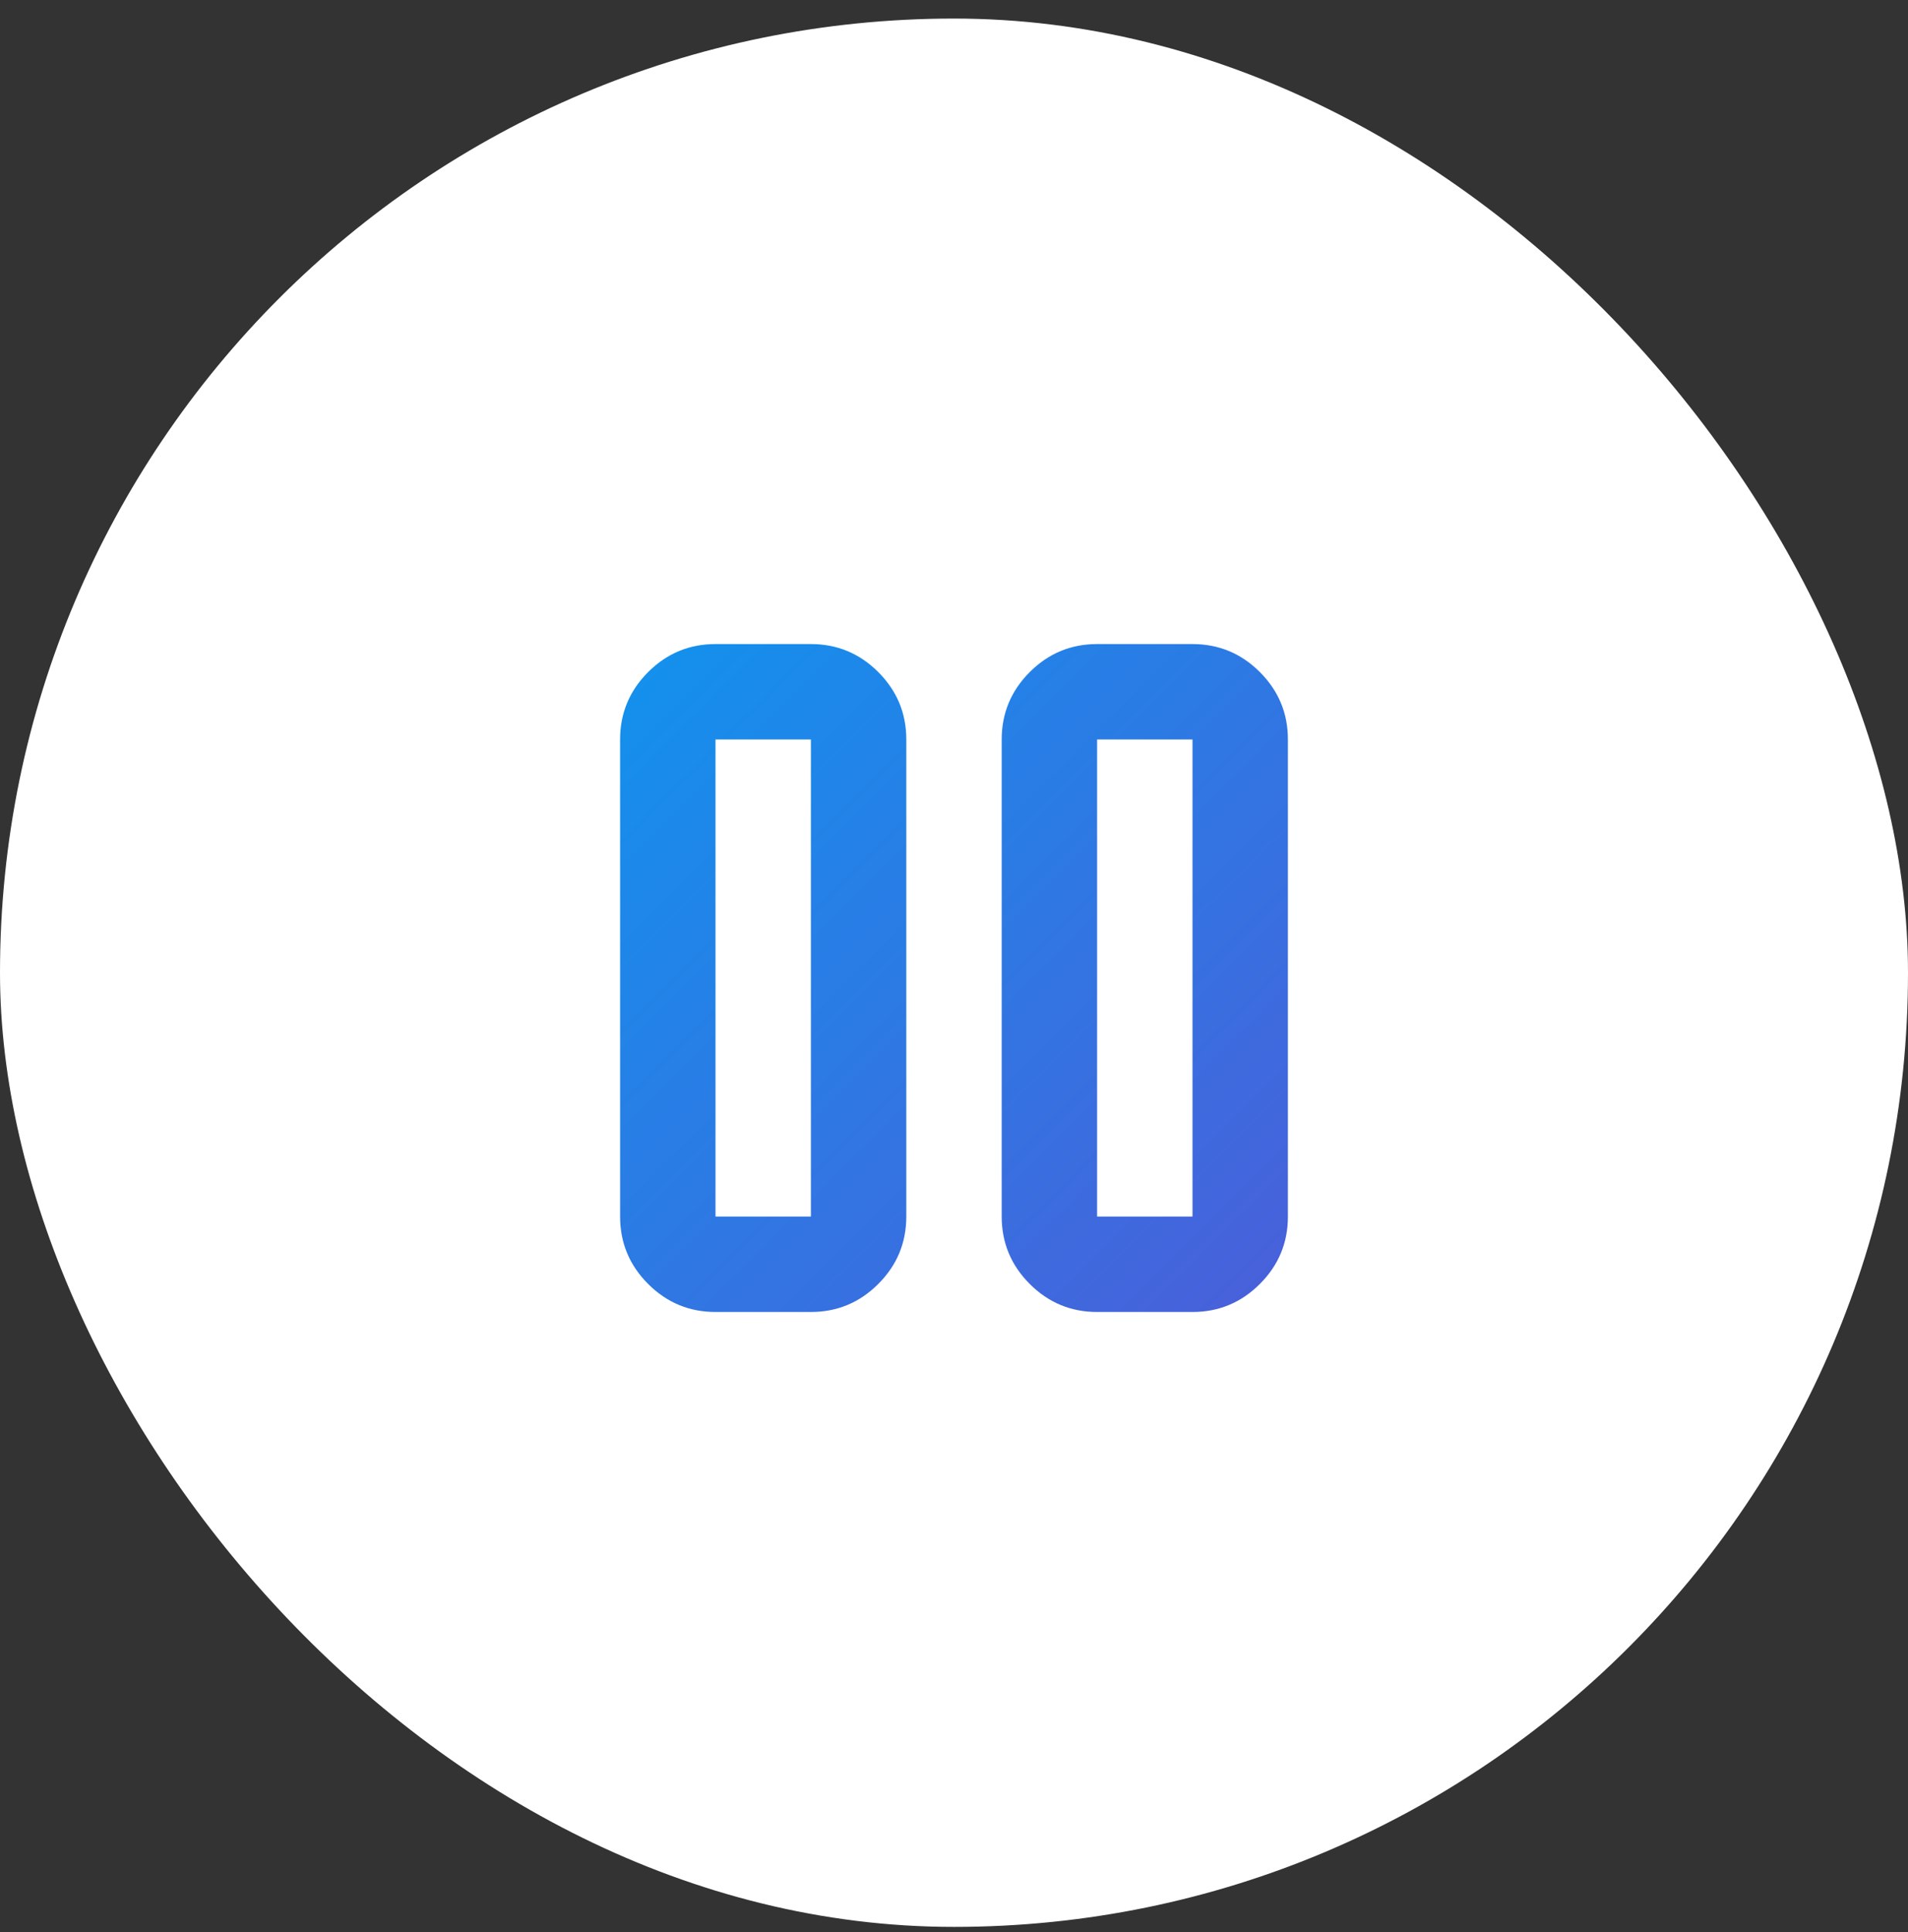
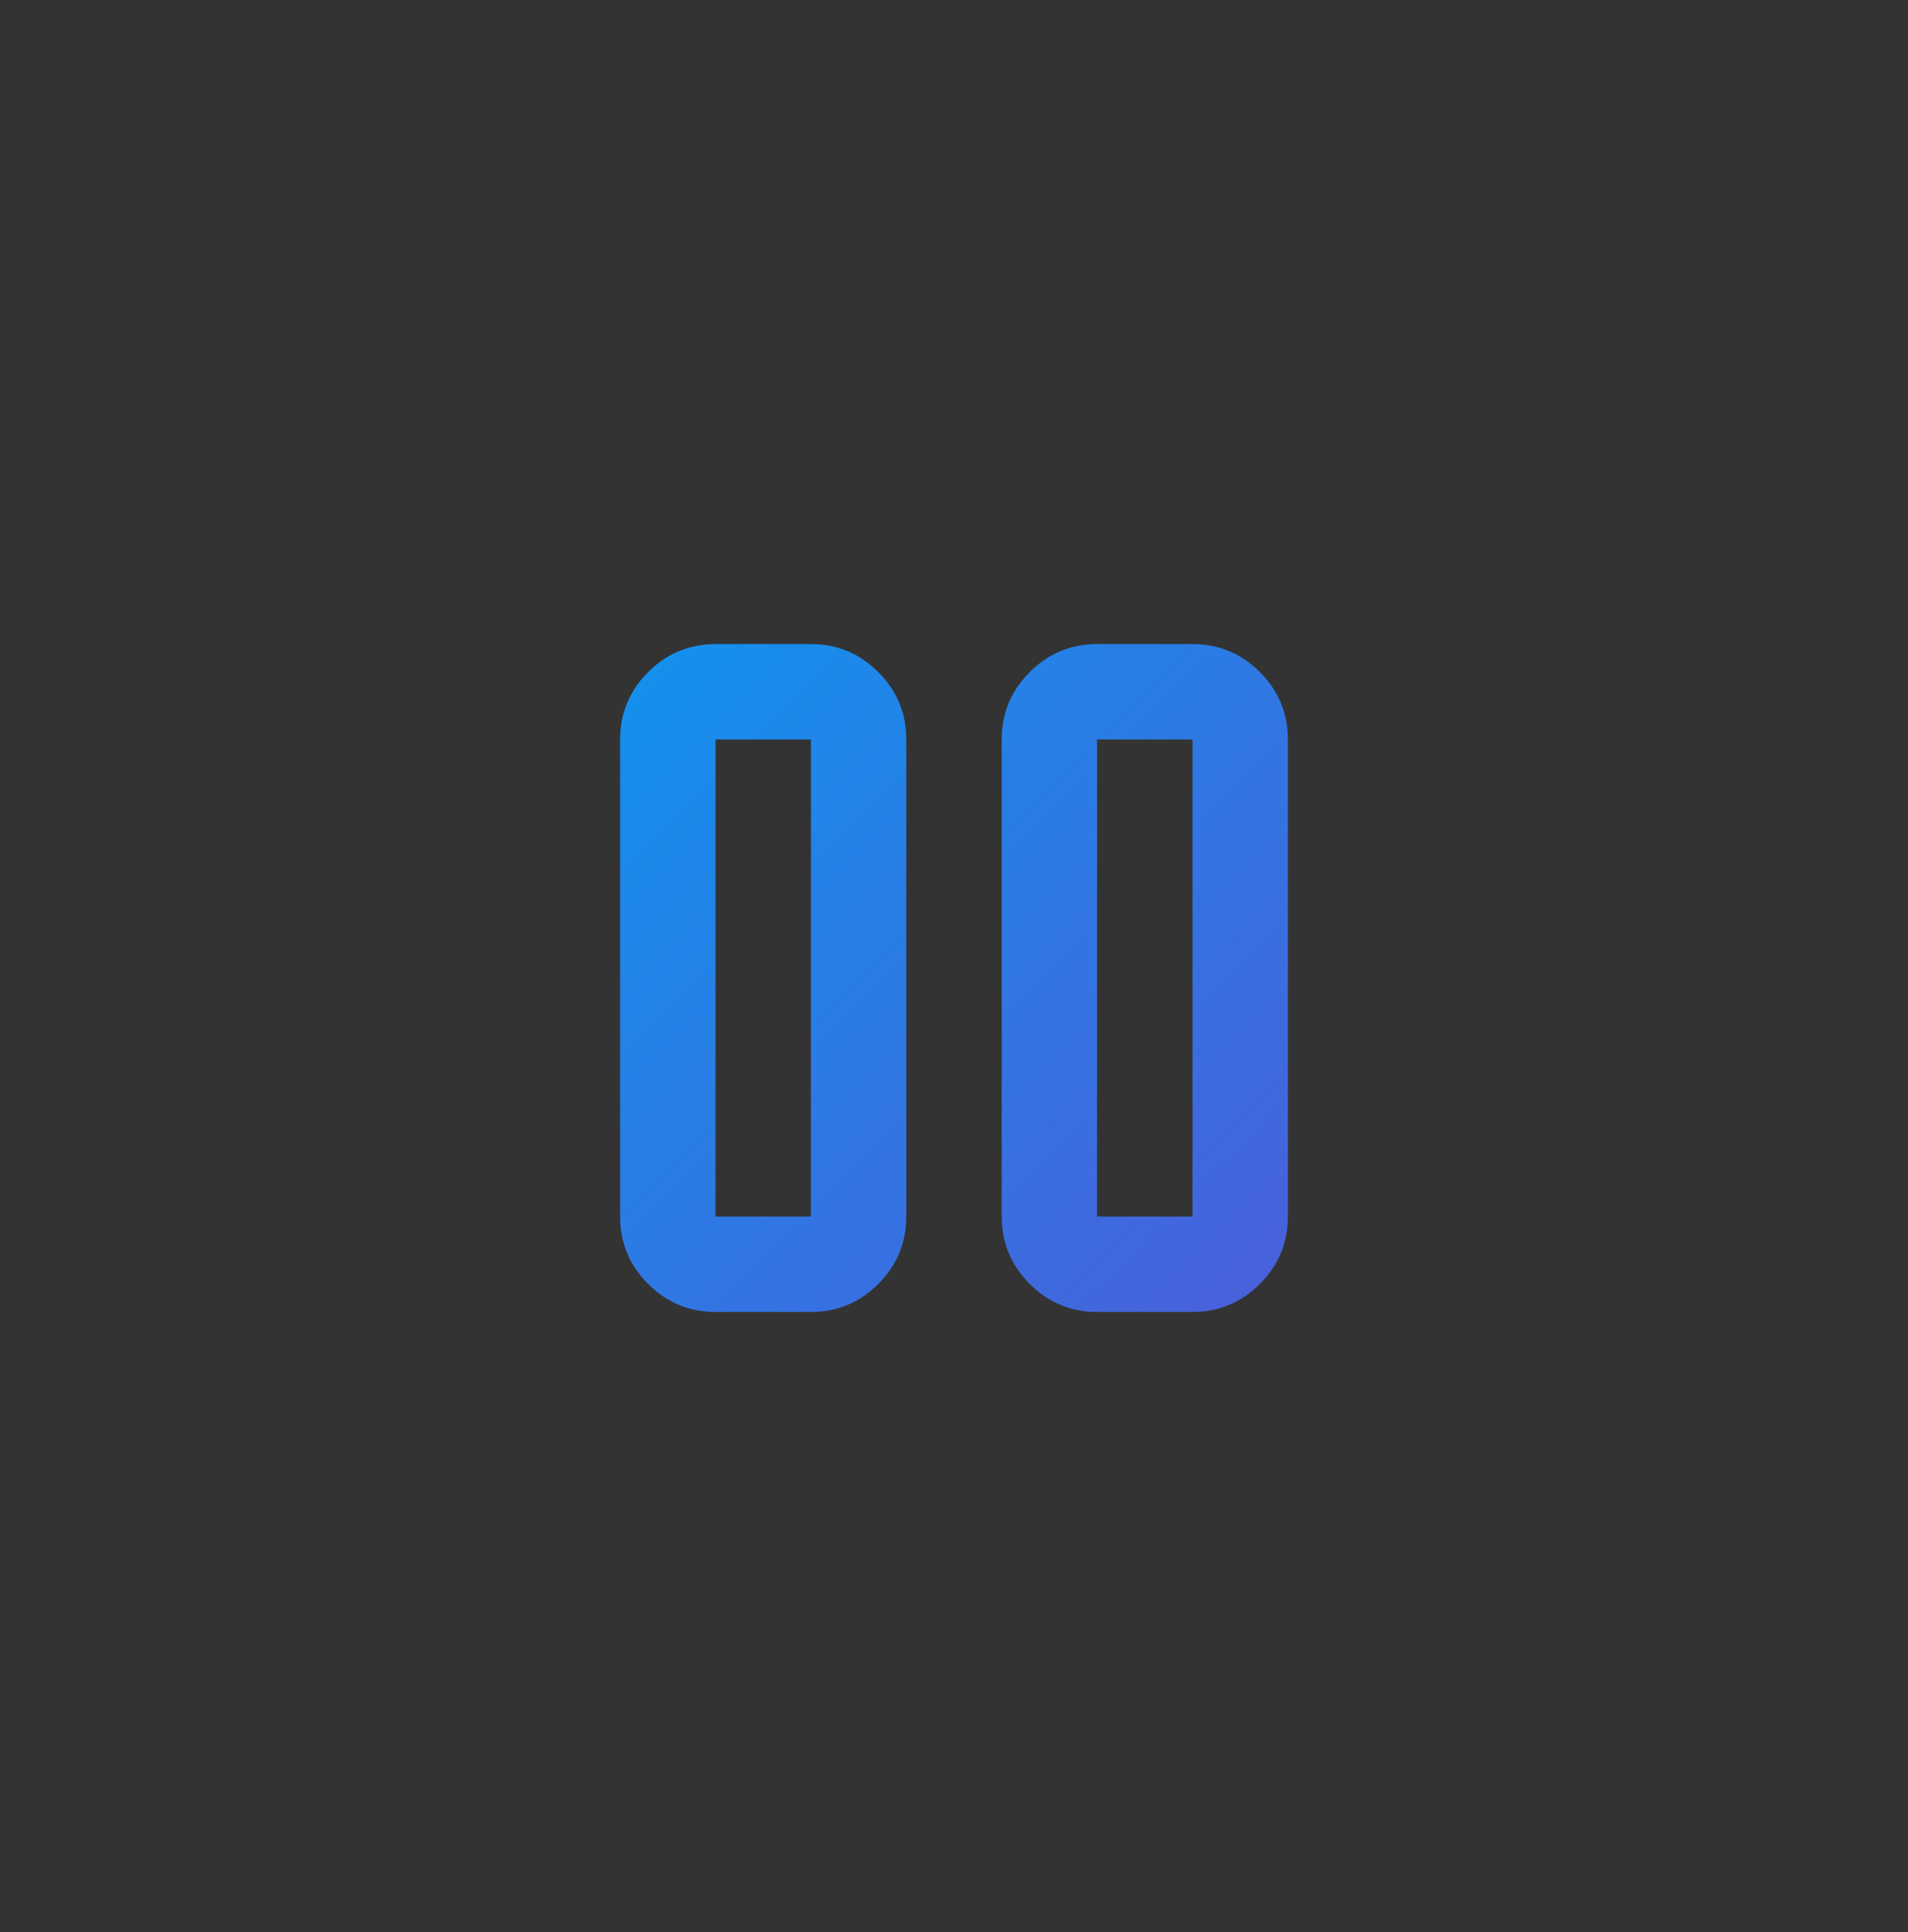
<svg xmlns="http://www.w3.org/2000/svg" width="80" height="81" viewBox="0 0 80 81" fill="none">
  <rect x="0" y="0" width="80" height="81" fill="#333333" stroke="none" />
-   <rect y="0.778" width="80" height="80" rx="40" fill="white" />
  <path d="M46 55C44.9 55 43.958 54.608 43.175 53.825C42.392 53.042 42 52.1 42 51V31C42 29.9 42.392 28.958 43.175 28.175C43.958 27.392 44.9 27 46 27H50C51.1 27 52.042 27.392 52.825 28.175C53.608 28.958 54 29.9 54 31V51C54 52.1 53.608 53.042 52.825 53.825C52.042 54.608 51.1 55 50 55H46ZM30 55C28.9 55 27.958 54.608 27.175 53.825C26.392 53.042 26 52.1 26 51V31C26 29.9 26.392 28.958 27.175 28.175C27.958 27.392 28.9 27 30 27H34C35.1 27 36.042 27.392 36.825 28.175C37.608 28.958 38 29.9 38 31V51C38 52.1 37.608 53.042 36.825 53.825C36.042 54.608 35.1 55 34 55H30ZM46 51H50V31H46V51ZM30 51H34V31H30V51Z" fill="url(#paint0_linear_10243_26881)" />
  <defs>
    <linearGradient id="paint0_linear_10243_26881" x1="26" y1="27" x2="54" y2="55" gradientUnits="userSpaceOnUse">
      <stop stop-color="#1292ED" />
      <stop offset="1" stop-color="#4A5FDA" />
    </linearGradient>
  </defs>
</svg>